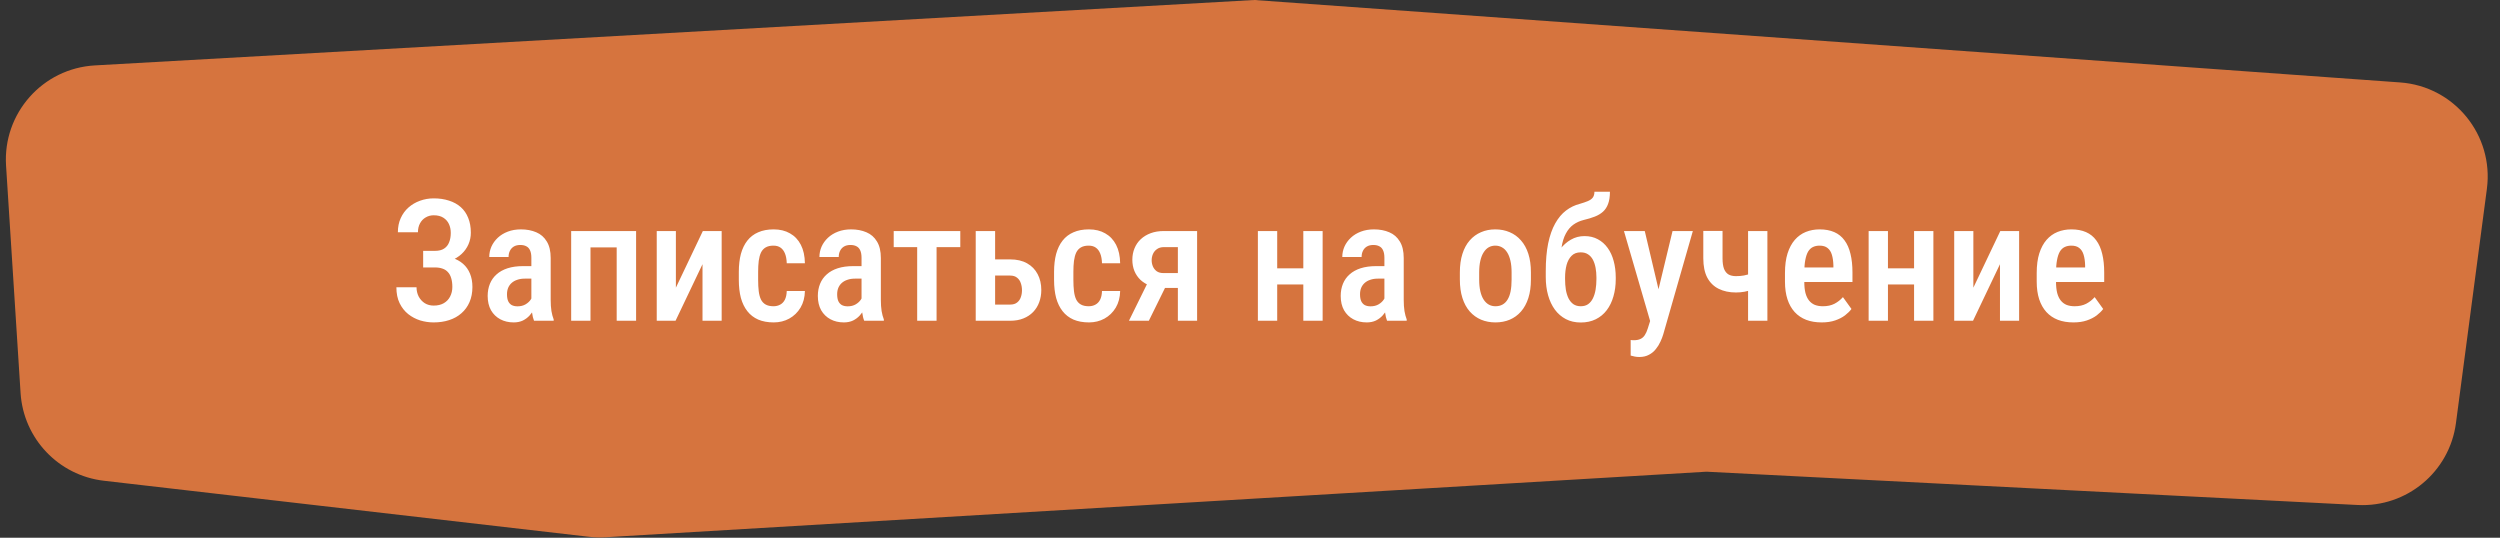
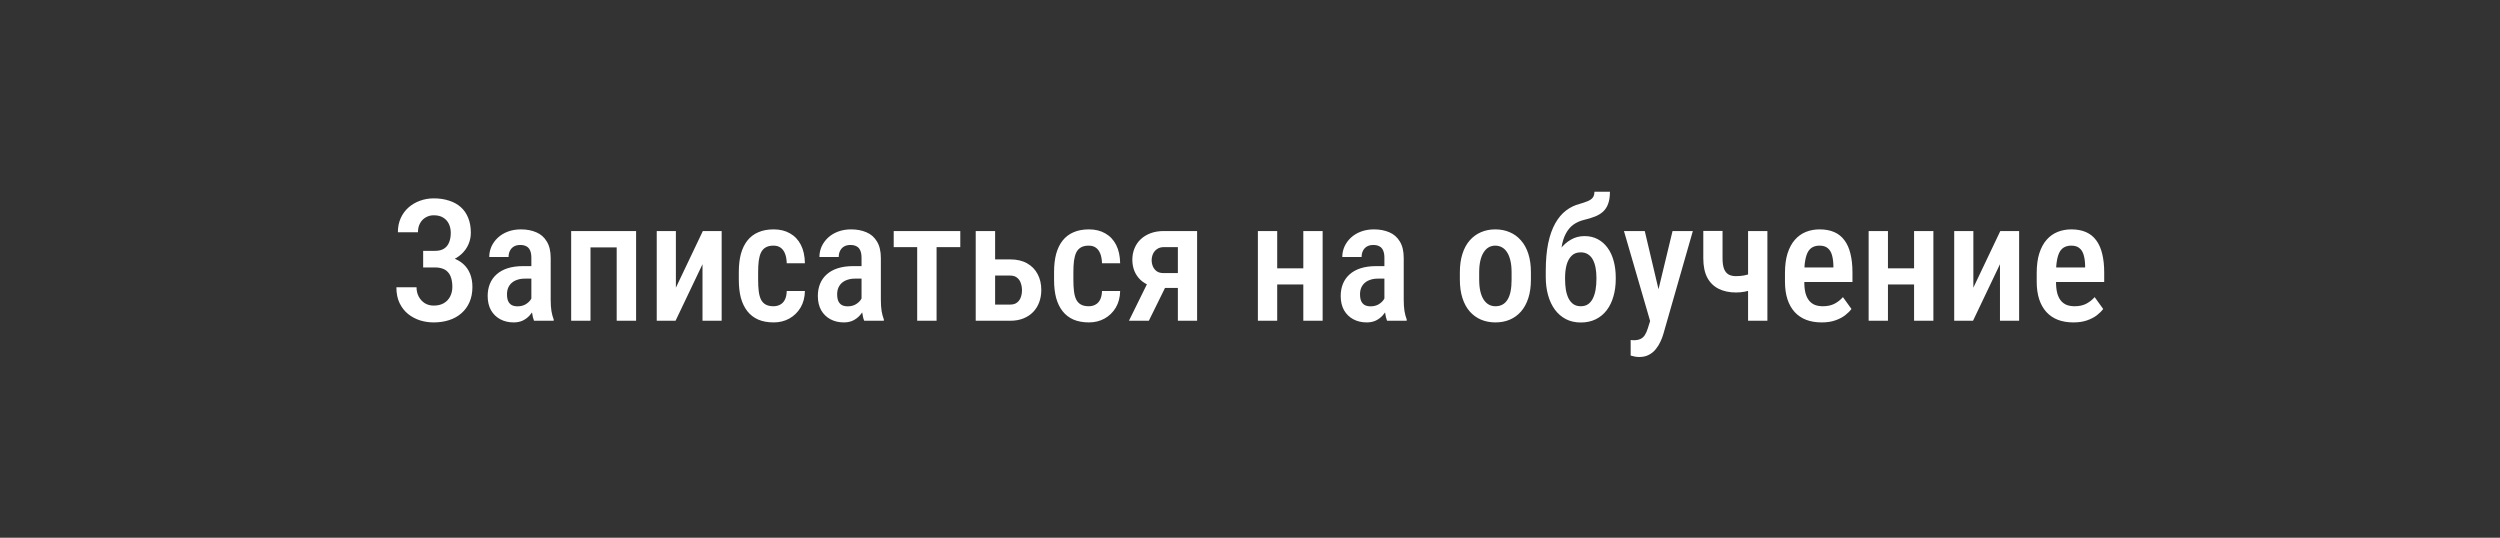
<svg xmlns="http://www.w3.org/2000/svg" width="265" height="57" viewBox="0 0 265 57" fill="none">
  <rect x="0" y="0" width="265" height="57" fill="#333333" stroke="none" />
-   <path d="M0.642 17.554C0.288 12.013 4.515 7.245 10.058 6.933L132.952 0L254.414 8.738C260.156 9.151 264.364 14.315 263.61 20.022L260.33 44.852C259.647 50.019 255.11 53.795 249.905 53.529L180.887 50L64.184 56.948C63.603 56.983 63.02 56.966 62.442 56.9L11.013 50.959C6.208 50.404 2.489 46.489 2.181 41.662L0.642 17.554Z" fill="#D6743E" />
  <path d="M46.341 27.865H44.855V26.591H46.112C46.511 26.591 46.83 26.512 47.07 26.354C47.316 26.195 47.495 25.973 47.606 25.686C47.724 25.398 47.782 25.064 47.782 24.684C47.782 24.344 47.718 24.033 47.589 23.752C47.46 23.471 47.261 23.245 46.991 23.075C46.727 22.905 46.388 22.82 45.972 22.82C45.661 22.82 45.377 22.896 45.119 23.049C44.867 23.195 44.668 23.403 44.522 23.673C44.375 23.942 44.302 24.259 44.302 24.622H42.175C42.175 24.065 42.274 23.567 42.474 23.128C42.673 22.683 42.948 22.305 43.3 21.994C43.651 21.684 44.056 21.446 44.513 21.282C44.976 21.112 45.462 21.027 45.972 21.027C46.569 21.027 47.108 21.106 47.589 21.265C48.075 21.417 48.491 21.645 48.837 21.95C49.183 22.255 49.446 22.636 49.628 23.093C49.815 23.544 49.909 24.068 49.909 24.666C49.909 25.105 49.824 25.519 49.654 25.905C49.484 26.292 49.241 26.632 48.925 26.925C48.608 27.218 48.23 27.449 47.791 27.619C47.357 27.783 46.874 27.865 46.341 27.865ZM44.855 27.101H46.341C46.927 27.101 47.448 27.174 47.905 27.32C48.368 27.467 48.761 27.681 49.083 27.962C49.405 28.243 49.651 28.592 49.821 29.008C49.991 29.418 50.076 29.89 50.076 30.423C50.076 31.02 49.974 31.554 49.769 32.023C49.569 32.485 49.285 32.878 48.916 33.2C48.553 33.523 48.119 33.766 47.615 33.93C47.117 34.094 46.566 34.176 45.963 34.176C45.482 34.176 45.008 34.105 44.539 33.965C44.076 33.818 43.654 33.596 43.273 33.297C42.893 32.992 42.588 32.605 42.359 32.137C42.131 31.668 42.017 31.105 42.017 30.449H44.152C44.152 30.807 44.228 31.135 44.381 31.434C44.539 31.727 44.753 31.961 45.023 32.137C45.298 32.307 45.614 32.392 45.972 32.392C46.394 32.392 46.751 32.307 47.044 32.137C47.337 31.967 47.56 31.732 47.712 31.434C47.87 31.129 47.949 30.789 47.949 30.414C47.949 30.057 47.908 29.746 47.826 29.482C47.75 29.219 47.633 29.005 47.475 28.841C47.322 28.671 47.132 28.548 46.903 28.472C46.675 28.39 46.408 28.349 46.103 28.349H44.855V27.101ZM56.325 32.066V27.329C56.325 27.001 56.278 26.737 56.185 26.538C56.097 26.339 55.965 26.195 55.789 26.107C55.619 26.014 55.405 25.967 55.148 25.967C54.878 25.967 54.649 26.023 54.462 26.134C54.28 26.245 54.143 26.398 54.049 26.591C53.955 26.778 53.908 26.995 53.908 27.241H51.86C51.86 26.86 51.937 26.494 52.089 26.143C52.247 25.791 52.473 25.477 52.766 25.202C53.059 24.927 53.413 24.71 53.829 24.552C54.245 24.394 54.708 24.314 55.218 24.314C55.827 24.314 56.369 24.417 56.844 24.622C57.318 24.821 57.69 25.146 57.96 25.598C58.235 26.043 58.373 26.629 58.373 27.355V31.794C58.373 32.233 58.399 32.626 58.452 32.972C58.511 33.312 58.59 33.607 58.69 33.859V34H56.606C56.513 33.772 56.442 33.478 56.395 33.121C56.349 32.764 56.325 32.412 56.325 32.066ZM56.598 28.208L56.606 29.535H55.622C55.329 29.535 55.065 29.576 54.831 29.658C54.597 29.734 54.398 29.846 54.233 29.992C54.075 30.133 53.952 30.306 53.864 30.511C53.782 30.716 53.741 30.941 53.741 31.188C53.741 31.486 53.782 31.73 53.864 31.917C53.952 32.105 54.078 32.245 54.242 32.339C54.412 32.427 54.617 32.471 54.857 32.471C55.185 32.471 55.47 32.4 55.71 32.26C55.956 32.113 56.144 31.938 56.273 31.732C56.407 31.527 56.46 31.34 56.431 31.17L56.897 32.023C56.85 32.245 56.762 32.48 56.633 32.726C56.51 32.972 56.349 33.206 56.149 33.429C55.95 33.651 55.71 33.833 55.429 33.974C55.148 34.108 54.822 34.176 54.453 34.176C53.92 34.176 53.445 34.065 53.029 33.842C52.613 33.619 52.285 33.3 52.045 32.884C51.81 32.462 51.693 31.958 51.693 31.372C51.693 30.898 51.773 30.467 51.931 30.08C52.089 29.693 52.323 29.362 52.634 29.087C52.944 28.806 53.334 28.589 53.803 28.436C54.277 28.284 54.831 28.208 55.464 28.208H56.598ZM65.791 24.49V26.222H62.135V24.49H65.791ZM62.592 24.49V34H60.544V24.49H62.592ZM67.426 24.49V34H65.369V24.49H67.426ZM71.644 30.493L74.501 24.49H76.496V34H74.466V28.006L71.609 34H69.614V24.49H71.644V30.493ZM81.989 32.462C82.253 32.462 82.487 32.406 82.692 32.295C82.903 32.184 83.07 32.011 83.193 31.776C83.316 31.536 83.384 31.226 83.395 30.845H85.32C85.309 31.519 85.153 32.107 84.855 32.611C84.556 33.109 84.157 33.496 83.659 33.772C83.167 34.041 82.619 34.176 82.016 34.176C81.389 34.176 80.841 34.076 80.372 33.877C79.909 33.672 79.525 33.376 79.221 32.989C78.916 32.602 78.688 32.134 78.535 31.583C78.389 31.026 78.315 30.391 78.315 29.676V28.814C78.315 28.105 78.389 27.473 78.535 26.916C78.688 26.359 78.916 25.888 79.221 25.501C79.525 25.114 79.909 24.821 80.372 24.622C80.835 24.417 81.38 24.314 82.007 24.314C82.675 24.314 83.252 24.455 83.738 24.736C84.231 25.012 84.614 25.416 84.89 25.949C85.165 26.482 85.309 27.136 85.32 27.909H83.395C83.384 27.499 83.322 27.156 83.211 26.881C83.1 26.6 82.941 26.389 82.736 26.248C82.537 26.107 82.285 26.037 81.981 26.037C81.647 26.037 81.371 26.102 81.154 26.23C80.943 26.354 80.779 26.535 80.662 26.775C80.551 27.016 80.472 27.309 80.425 27.654C80.384 27.994 80.363 28.381 80.363 28.814V29.676C80.363 30.121 80.384 30.517 80.425 30.862C80.466 31.202 80.542 31.492 80.653 31.732C80.77 31.973 80.938 32.154 81.154 32.277C81.371 32.4 81.649 32.462 81.989 32.462ZM91.323 32.066V27.329C91.323 27.001 91.276 26.737 91.183 26.538C91.095 26.339 90.963 26.195 90.787 26.107C90.617 26.014 90.403 25.967 90.145 25.967C89.876 25.967 89.647 26.023 89.46 26.134C89.278 26.245 89.141 26.398 89.047 26.591C88.953 26.778 88.906 26.995 88.906 27.241H86.858C86.858 26.86 86.935 26.494 87.087 26.143C87.245 25.791 87.471 25.477 87.764 25.202C88.057 24.927 88.411 24.71 88.827 24.552C89.243 24.394 89.706 24.314 90.216 24.314C90.825 24.314 91.367 24.417 91.842 24.622C92.316 24.821 92.689 25.146 92.958 25.598C93.233 26.043 93.371 26.629 93.371 27.355V31.794C93.371 32.233 93.397 32.626 93.45 32.972C93.509 33.312 93.588 33.607 93.688 33.859V34H91.605C91.511 33.772 91.44 33.478 91.394 33.121C91.347 32.764 91.323 32.412 91.323 32.066ZM91.596 28.208L91.605 29.535H90.62C90.327 29.535 90.064 29.576 89.829 29.658C89.595 29.734 89.395 29.846 89.231 29.992C89.073 30.133 88.95 30.306 88.862 30.511C88.78 30.716 88.739 30.941 88.739 31.188C88.739 31.486 88.78 31.73 88.862 31.917C88.95 32.105 89.076 32.245 89.24 32.339C89.41 32.427 89.615 32.471 89.856 32.471C90.184 32.471 90.468 32.4 90.708 32.26C90.954 32.113 91.142 31.938 91.27 31.732C91.405 31.527 91.458 31.34 91.429 31.17L91.894 32.023C91.848 32.245 91.76 32.48 91.631 32.726C91.508 32.972 91.347 33.206 91.147 33.429C90.948 33.651 90.708 33.833 90.427 33.974C90.145 34.108 89.82 34.176 89.451 34.176C88.918 34.176 88.443 34.065 88.027 33.842C87.611 33.619 87.283 33.3 87.043 32.884C86.809 32.462 86.691 31.958 86.691 31.372C86.691 30.898 86.77 30.467 86.929 30.08C87.087 29.693 87.321 29.362 87.632 29.087C87.942 28.806 88.332 28.589 88.801 28.436C89.275 28.284 89.829 28.208 90.462 28.208H91.596ZM99.277 24.49V34H97.221V24.49H99.277ZM101.791 24.49V26.195H94.733V24.49H101.791ZM104.814 27.496H107.073C107.782 27.496 108.38 27.634 108.866 27.909C109.358 28.185 109.733 28.568 109.991 29.061C110.249 29.547 110.378 30.106 110.378 30.739C110.378 31.202 110.305 31.633 110.158 32.031C110.012 32.43 109.798 32.775 109.517 33.068C109.235 33.361 108.89 33.59 108.479 33.754C108.075 33.918 107.606 34 107.073 34H103.426V24.49H105.482V32.286H107.073C107.384 32.286 107.63 32.213 107.812 32.066C107.999 31.92 108.131 31.732 108.207 31.504C108.289 31.275 108.33 31.029 108.33 30.766C108.33 30.502 108.289 30.253 108.207 30.019C108.131 29.778 107.999 29.585 107.812 29.439C107.63 29.286 107.384 29.21 107.073 29.21H104.814V27.496ZM115.405 32.462C115.669 32.462 115.903 32.406 116.108 32.295C116.319 32.184 116.486 32.011 116.609 31.776C116.732 31.536 116.8 31.226 116.812 30.845H118.736C118.725 31.519 118.569 32.107 118.271 32.611C117.972 33.109 117.573 33.496 117.075 33.772C116.583 34.041 116.035 34.176 115.432 34.176C114.805 34.176 114.257 34.076 113.788 33.877C113.325 33.672 112.941 33.376 112.637 32.989C112.332 32.602 112.104 32.134 111.951 31.583C111.805 31.026 111.731 30.391 111.731 29.676V28.814C111.731 28.105 111.805 27.473 111.951 26.916C112.104 26.359 112.332 25.888 112.637 25.501C112.941 25.114 113.325 24.821 113.788 24.622C114.251 24.417 114.796 24.314 115.423 24.314C116.091 24.314 116.668 24.455 117.154 24.736C117.646 25.012 118.03 25.416 118.306 25.949C118.581 26.482 118.725 27.136 118.736 27.909H116.812C116.8 27.499 116.738 27.156 116.627 26.881C116.516 26.6 116.357 26.389 116.152 26.248C115.953 26.107 115.701 26.037 115.396 26.037C115.062 26.037 114.787 26.102 114.57 26.23C114.359 26.354 114.195 26.535 114.078 26.775C113.967 27.016 113.888 27.309 113.841 27.654C113.8 27.994 113.779 28.381 113.779 28.814V29.676C113.779 30.121 113.8 30.517 113.841 30.862C113.882 31.202 113.958 31.492 114.069 31.732C114.187 31.973 114.354 32.154 114.57 32.277C114.787 32.4 115.065 32.462 115.405 32.462ZM121.962 29.342H124.071L121.777 34H119.668L121.962 29.342ZM123.368 24.49H126.893V34H124.854V26.195H123.368C123.075 26.195 122.832 26.266 122.639 26.406C122.445 26.541 122.302 26.717 122.208 26.934C122.12 27.145 122.076 27.364 122.076 27.593C122.076 27.815 122.12 28.032 122.208 28.243C122.296 28.448 122.431 28.618 122.612 28.753C122.8 28.882 123.034 28.946 123.315 28.946H125.513V30.52H123.315C122.806 30.52 122.346 30.446 121.936 30.3C121.531 30.148 121.186 29.939 120.898 29.676C120.617 29.406 120.4 29.09 120.248 28.727C120.102 28.363 120.028 27.968 120.028 27.54C120.028 27.101 120.104 26.696 120.257 26.327C120.409 25.952 120.629 25.63 120.916 25.36C121.209 25.085 121.561 24.871 121.971 24.719C122.381 24.566 122.847 24.49 123.368 24.49ZM138.714 28.445V30.15H134.803V28.445H138.714ZM135.383 24.49V34H133.335V24.49H135.383ZM140.199 24.49V34H138.151V24.49H140.199ZM146.747 32.066V27.329C146.747 27.001 146.7 26.737 146.606 26.538C146.519 26.339 146.387 26.195 146.211 26.107C146.041 26.014 145.827 25.967 145.569 25.967C145.3 25.967 145.071 26.023 144.884 26.134C144.702 26.245 144.564 26.398 144.471 26.591C144.377 26.778 144.33 26.995 144.33 27.241H142.282C142.282 26.86 142.358 26.494 142.511 26.143C142.669 25.791 142.895 25.477 143.188 25.202C143.48 24.927 143.835 24.71 144.251 24.552C144.667 24.394 145.13 24.314 145.64 24.314C146.249 24.314 146.791 24.417 147.266 24.622C147.74 24.821 148.112 25.146 148.382 25.598C148.657 26.043 148.795 26.629 148.795 27.355V31.794C148.795 32.233 148.821 32.626 148.874 32.972C148.933 33.312 149.012 33.607 149.111 33.859V34H147.028C146.935 33.772 146.864 33.478 146.817 33.121C146.771 32.764 146.747 32.412 146.747 32.066ZM147.02 28.208L147.028 29.535H146.044C145.751 29.535 145.487 29.576 145.253 29.658C145.019 29.734 144.819 29.846 144.655 29.992C144.497 30.133 144.374 30.306 144.286 30.511C144.204 30.716 144.163 30.941 144.163 31.188C144.163 31.486 144.204 31.73 144.286 31.917C144.374 32.105 144.5 32.245 144.664 32.339C144.834 32.427 145.039 32.471 145.279 32.471C145.607 32.471 145.892 32.4 146.132 32.26C146.378 32.113 146.565 31.938 146.694 31.732C146.829 31.527 146.882 31.34 146.853 31.17L147.318 32.023C147.271 32.245 147.184 32.48 147.055 32.726C146.932 32.972 146.771 33.206 146.571 33.429C146.372 33.651 146.132 33.833 145.851 33.974C145.569 34.108 145.244 34.176 144.875 34.176C144.342 34.176 143.867 34.065 143.451 33.842C143.035 33.619 142.707 33.3 142.467 32.884C142.232 32.462 142.115 31.958 142.115 31.372C142.115 30.898 142.194 30.467 142.353 30.08C142.511 29.693 142.745 29.362 143.056 29.087C143.366 28.806 143.756 28.589 144.225 28.436C144.699 28.284 145.253 28.208 145.886 28.208H147.02ZM154.745 29.632V28.867C154.745 28.129 154.836 27.476 155.018 26.907C155.199 26.339 155.457 25.864 155.791 25.483C156.131 25.097 156.529 24.807 156.986 24.613C157.443 24.414 157.947 24.314 158.498 24.314C159.061 24.314 159.57 24.414 160.027 24.613C160.49 24.807 160.889 25.097 161.223 25.483C161.562 25.864 161.823 26.339 162.005 26.907C162.187 27.476 162.277 28.129 162.277 28.867V29.632C162.277 30.37 162.187 31.023 162.005 31.592C161.823 32.16 161.562 32.638 161.223 33.024C160.889 33.405 160.493 33.692 160.036 33.886C159.579 34.079 159.072 34.176 158.516 34.176C157.965 34.176 157.458 34.079 156.995 33.886C156.538 33.692 156.14 33.405 155.8 33.024C155.46 32.638 155.199 32.16 155.018 31.592C154.836 31.023 154.745 30.37 154.745 29.632ZM156.793 28.867V29.632C156.793 30.106 156.834 30.523 156.916 30.88C156.998 31.231 157.115 31.524 157.268 31.759C157.42 31.993 157.602 32.169 157.812 32.286C158.023 32.403 158.258 32.462 158.516 32.462C158.803 32.462 159.052 32.403 159.263 32.286C159.479 32.169 159.658 31.993 159.799 31.759C159.945 31.524 160.054 31.231 160.124 30.88C160.194 30.523 160.229 30.106 160.229 29.632V28.867C160.229 28.398 160.188 27.988 160.106 27.637C160.024 27.279 159.907 26.983 159.755 26.749C159.603 26.509 159.418 26.33 159.201 26.213C158.99 26.096 158.756 26.037 158.498 26.037C158.246 26.037 158.015 26.096 157.804 26.213C157.599 26.33 157.42 26.509 157.268 26.749C157.115 26.983 156.998 27.279 156.916 27.637C156.834 27.988 156.793 28.398 156.793 28.867ZM169.01 20.324H170.653C170.653 20.84 170.589 21.268 170.46 21.607C170.337 21.947 170.155 22.226 169.915 22.442C169.681 22.653 169.391 22.826 169.045 22.961C168.699 23.096 168.304 23.216 167.858 23.321C167.46 23.421 167.1 23.585 166.777 23.814C166.461 24.042 166.194 24.358 165.978 24.763C165.761 25.161 165.605 25.671 165.512 26.292C165.424 26.913 165.406 27.672 165.459 28.568V29.148L163.851 29.307V28.727C163.851 27.607 163.936 26.632 164.105 25.8C164.281 24.962 164.53 24.256 164.853 23.682C165.175 23.107 165.556 22.653 165.995 22.319C166.44 21.98 166.93 21.742 167.463 21.607C167.785 21.514 168.061 21.42 168.289 21.326C168.523 21.232 168.702 21.109 168.825 20.957C168.948 20.799 169.01 20.588 169.01 20.324ZM167.955 25.026C168.494 25.026 168.966 25.138 169.37 25.36C169.78 25.577 170.126 25.882 170.407 26.274C170.694 26.667 170.908 27.13 171.049 27.663C171.195 28.196 171.269 28.776 171.269 29.403V29.597C171.269 30.253 171.187 30.862 171.022 31.425C170.864 31.981 170.627 32.468 170.311 32.884C170 33.294 169.613 33.613 169.15 33.842C168.688 34.07 168.157 34.185 167.56 34.185C166.968 34.185 166.44 34.065 165.978 33.824C165.521 33.584 165.134 33.25 164.817 32.822C164.501 32.389 164.261 31.879 164.097 31.293C163.933 30.707 163.851 30.071 163.851 29.386V29.192C163.851 29.075 163.886 28.961 163.956 28.85C164.026 28.732 164.111 28.606 164.211 28.472C164.311 28.337 164.396 28.182 164.466 28.006C164.724 27.408 165.02 26.887 165.354 26.441C165.693 25.996 166.08 25.65 166.514 25.404C166.947 25.152 167.428 25.026 167.955 25.026ZM167.551 26.749C167.146 26.749 166.824 26.872 166.584 27.118C166.344 27.358 166.168 27.681 166.057 28.085C165.951 28.489 165.898 28.929 165.898 29.403V29.588C165.898 29.98 165.925 30.35 165.978 30.695C166.036 31.041 166.13 31.349 166.259 31.618C166.394 31.882 166.566 32.09 166.777 32.242C166.994 32.389 167.255 32.462 167.56 32.462C167.87 32.462 168.131 32.389 168.342 32.242C168.553 32.09 168.723 31.882 168.852 31.618C168.98 31.355 169.074 31.05 169.133 30.704C169.191 30.352 169.221 29.983 169.221 29.597V29.403C169.221 29.046 169.191 28.709 169.133 28.393C169.074 28.07 168.98 27.786 168.852 27.54C168.723 27.294 168.55 27.101 168.333 26.96C168.122 26.819 167.861 26.749 167.551 26.749ZM175.25 32.954L177.289 24.49H179.442L176.305 35.441C176.234 35.682 176.135 35.94 176.006 36.215C175.883 36.49 175.722 36.751 175.522 36.997C175.329 37.249 175.086 37.451 174.793 37.603C174.506 37.762 174.163 37.841 173.765 37.841C173.601 37.841 173.442 37.826 173.29 37.797C173.138 37.768 172.991 37.732 172.851 37.691V36.039C172.897 36.045 172.95 36.051 173.009 36.057C173.067 36.062 173.12 36.065 173.167 36.065C173.454 36.065 173.691 36.022 173.879 35.934C174.066 35.852 174.222 35.717 174.345 35.529C174.468 35.348 174.576 35.105 174.67 34.8L175.25 32.954ZM174.345 24.49L176.015 31.565L176.375 33.859L174.969 34.22L172.139 24.49H174.345ZM187.344 24.49V34H185.296V24.49H187.344ZM186.474 28.691V30.405C186.251 30.517 186.008 30.616 185.744 30.704C185.48 30.792 185.202 30.865 184.909 30.924C184.622 30.977 184.323 31.003 184.013 31.003C183.315 31.003 182.706 30.874 182.185 30.616C181.663 30.358 181.259 29.963 180.972 29.43C180.69 28.891 180.55 28.208 180.55 27.382V24.481H182.589V27.382C182.589 27.845 182.642 28.217 182.747 28.498C182.858 28.773 183.02 28.973 183.23 29.096C183.441 29.213 183.702 29.271 184.013 29.271C184.317 29.271 184.599 29.248 184.856 29.201C185.114 29.148 185.372 29.078 185.63 28.99C185.894 28.902 186.175 28.803 186.474 28.691ZM193.101 34.176C192.485 34.176 191.938 34.085 191.457 33.903C190.977 33.716 190.569 33.44 190.235 33.077C189.901 32.708 189.646 32.257 189.471 31.724C189.295 31.185 189.207 30.561 189.207 29.852V28.938C189.207 28.135 189.298 27.443 189.479 26.863C189.667 26.277 189.925 25.797 190.253 25.422C190.581 25.047 190.968 24.769 191.413 24.587C191.864 24.405 192.354 24.314 192.881 24.314C193.479 24.314 193.997 24.411 194.437 24.605C194.876 24.798 195.236 25.088 195.518 25.475C195.805 25.861 196.016 26.339 196.15 26.907C196.291 27.476 196.361 28.129 196.361 28.867V29.895H190.191V28.349H194.34V28.129C194.328 27.695 194.275 27.323 194.182 27.013C194.088 26.696 193.936 26.456 193.725 26.292C193.52 26.122 193.235 26.037 192.872 26.037C192.608 26.037 192.374 26.087 192.169 26.186C191.964 26.286 191.794 26.447 191.659 26.67C191.53 26.893 191.431 27.191 191.36 27.566C191.29 27.936 191.255 28.393 191.255 28.938V29.852C191.255 30.326 191.296 30.727 191.378 31.056C191.466 31.384 191.595 31.653 191.765 31.864C191.935 32.069 192.14 32.222 192.38 32.321C192.626 32.415 192.91 32.462 193.232 32.462C193.707 32.462 194.114 32.374 194.454 32.198C194.8 32.017 195.099 31.782 195.351 31.495L196.256 32.752C196.086 32.98 195.857 33.206 195.57 33.429C195.283 33.645 194.935 33.824 194.524 33.965C194.12 34.105 193.646 34.176 193.101 34.176ZM203.454 28.445V30.15H199.543V28.445H203.454ZM200.123 24.49V34H198.075V24.49H200.123ZM204.939 24.49V34H202.892V24.49H204.939ZM209.176 30.493L212.032 24.49H214.027V34H211.997V28.006L209.141 34H207.146V24.49H209.176V30.493ZM219.784 34.176C219.169 34.176 218.621 34.085 218.141 33.903C217.66 33.716 217.253 33.44 216.919 33.077C216.585 32.708 216.33 32.257 216.154 31.724C215.979 31.185 215.891 30.561 215.891 29.852V28.938C215.891 28.135 215.981 27.443 216.163 26.863C216.351 26.277 216.608 25.797 216.937 25.422C217.265 25.047 217.651 24.769 218.097 24.587C218.548 24.405 219.037 24.314 219.564 24.314C220.162 24.314 220.681 24.411 221.12 24.605C221.56 24.798 221.92 25.088 222.201 25.475C222.488 25.861 222.699 26.339 222.834 26.907C222.975 27.476 223.045 28.129 223.045 28.867V29.895H216.875V28.349H221.023V28.129C221.012 27.695 220.959 27.323 220.865 27.013C220.771 26.696 220.619 26.456 220.408 26.292C220.203 26.122 219.919 26.037 219.556 26.037C219.292 26.037 219.058 26.087 218.853 26.186C218.647 26.286 218.478 26.447 218.343 26.67C218.214 26.893 218.114 27.191 218.044 27.566C217.974 27.936 217.938 28.393 217.938 28.938V29.852C217.938 30.326 217.979 30.727 218.062 31.056C218.149 31.384 218.278 31.653 218.448 31.864C218.618 32.069 218.823 32.222 219.063 32.321C219.31 32.415 219.594 32.462 219.916 32.462C220.391 32.462 220.798 32.374 221.138 32.198C221.483 32.017 221.782 31.782 222.034 31.495L222.939 32.752C222.77 32.98 222.541 33.206 222.254 33.429C221.967 33.645 221.618 33.824 221.208 33.965C220.804 34.105 220.329 34.176 219.784 34.176Z" fill="white" />
</svg>